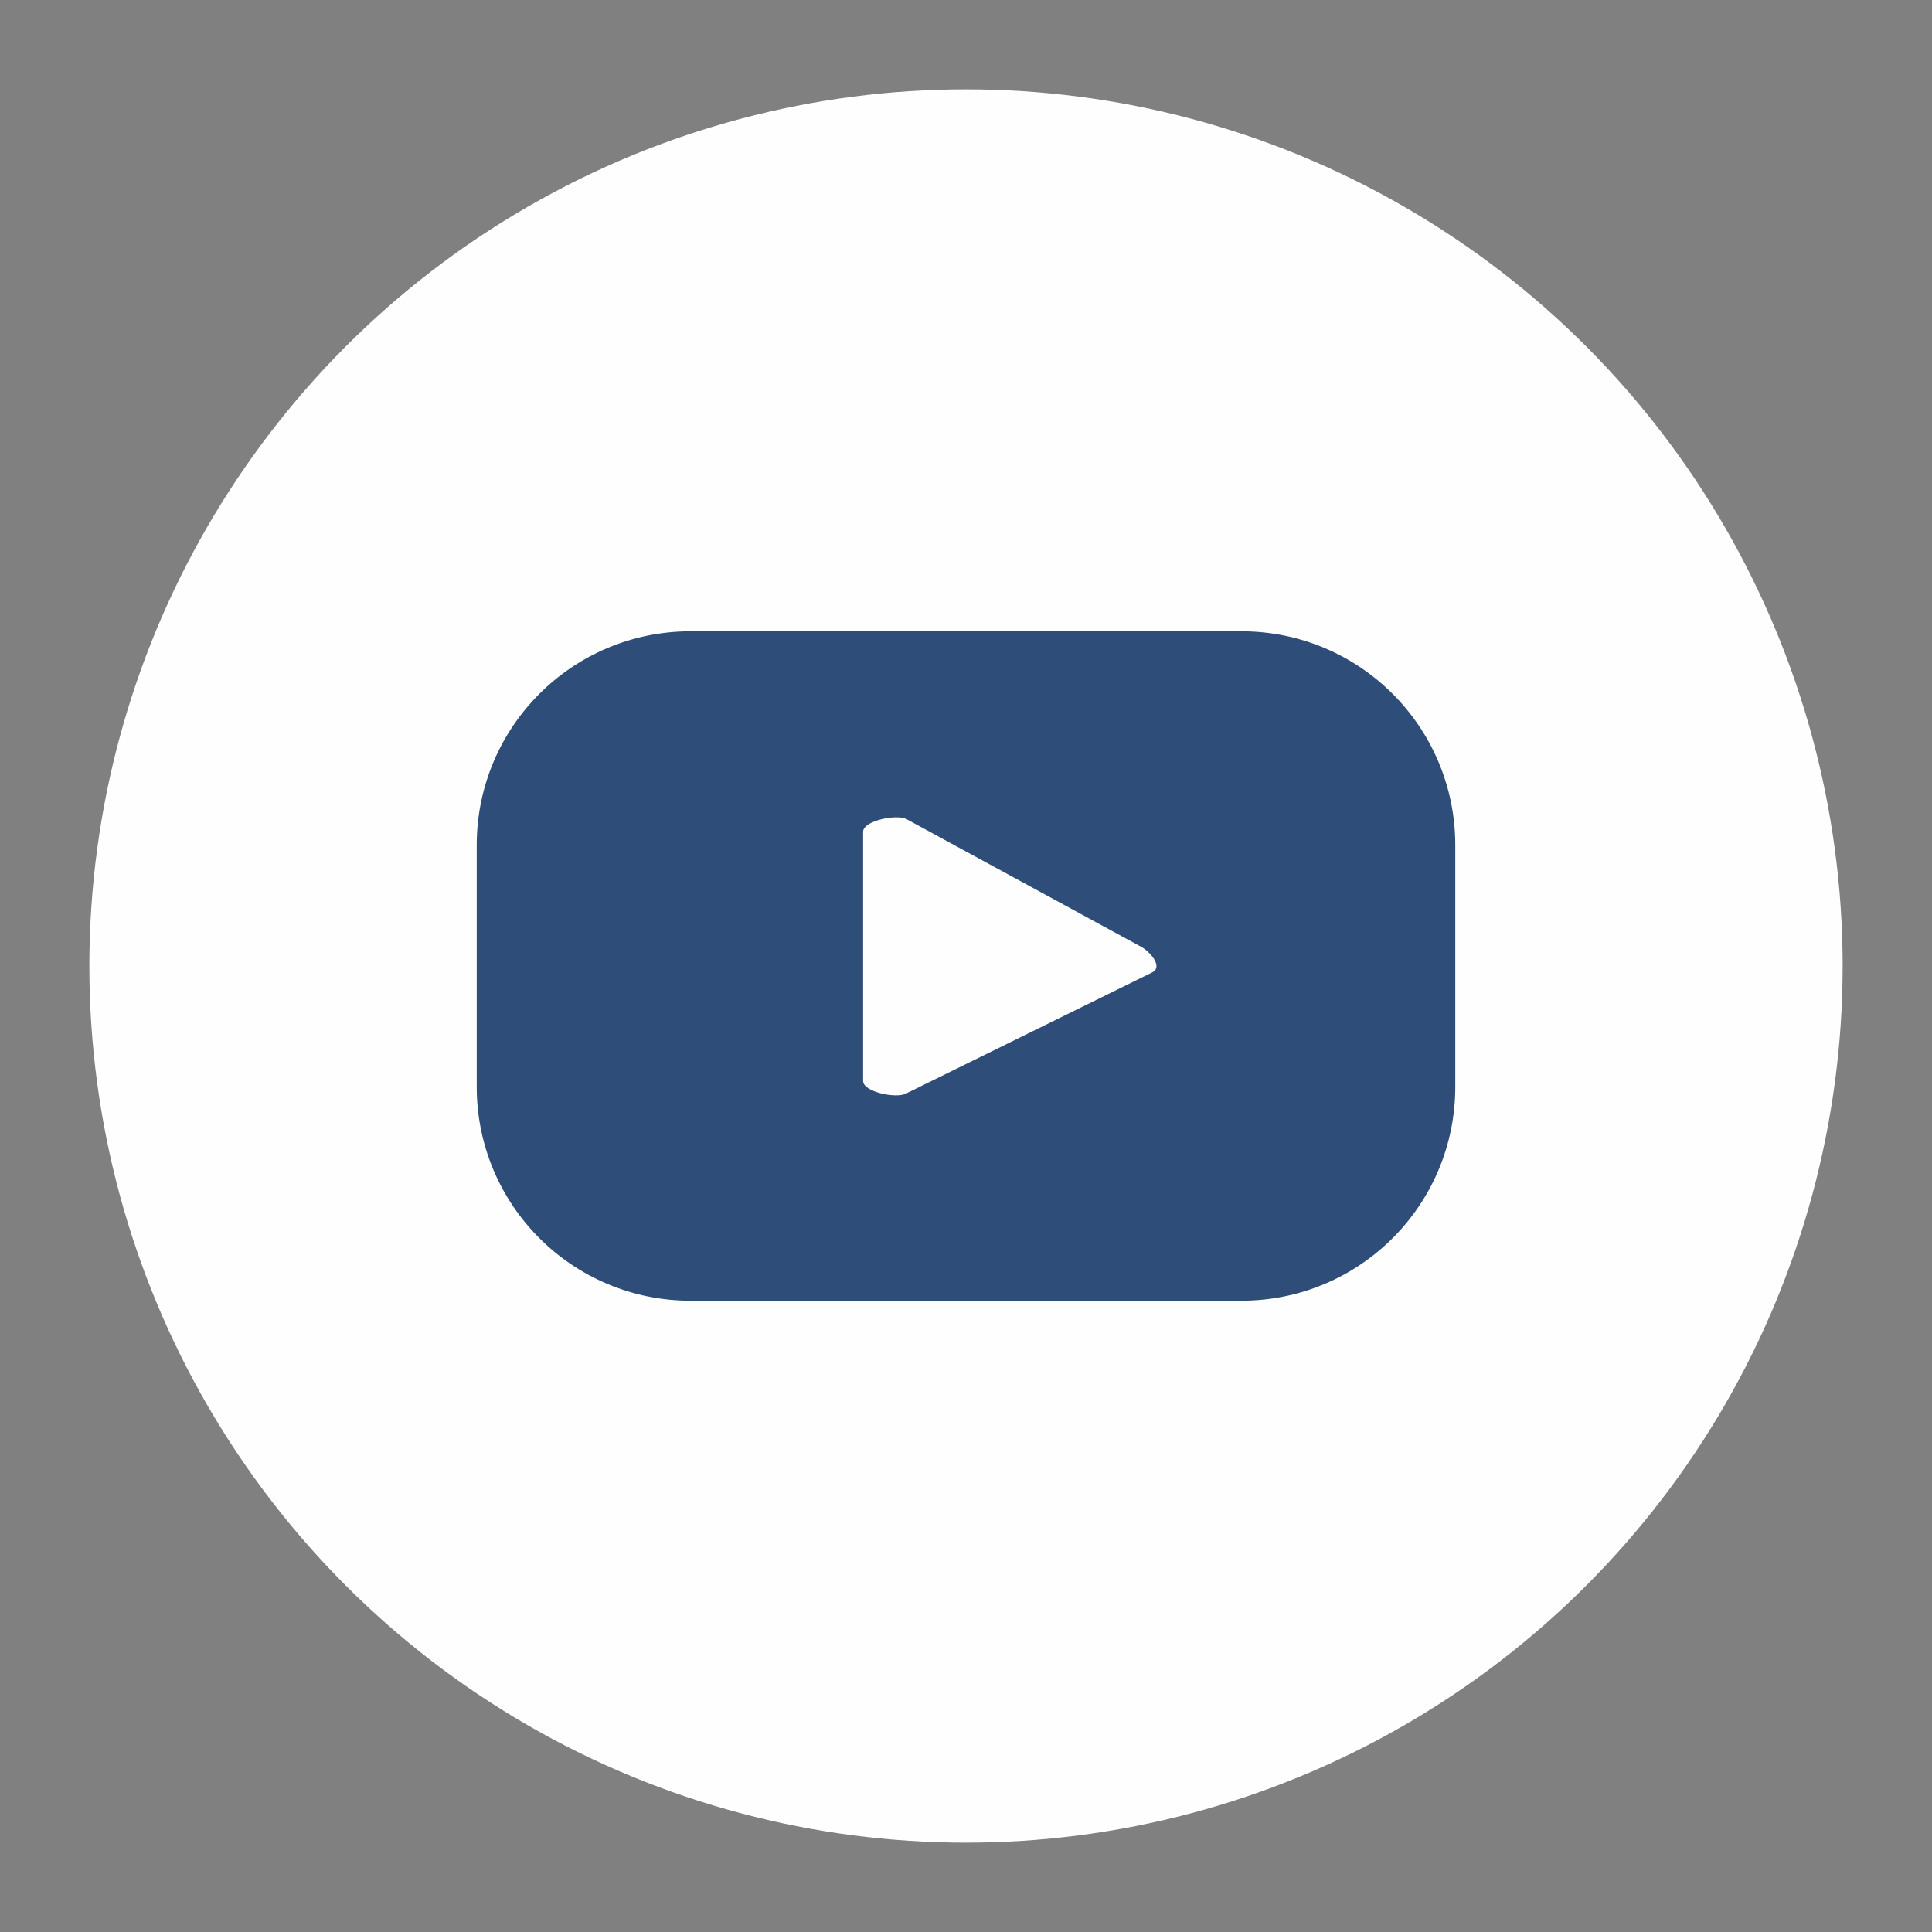
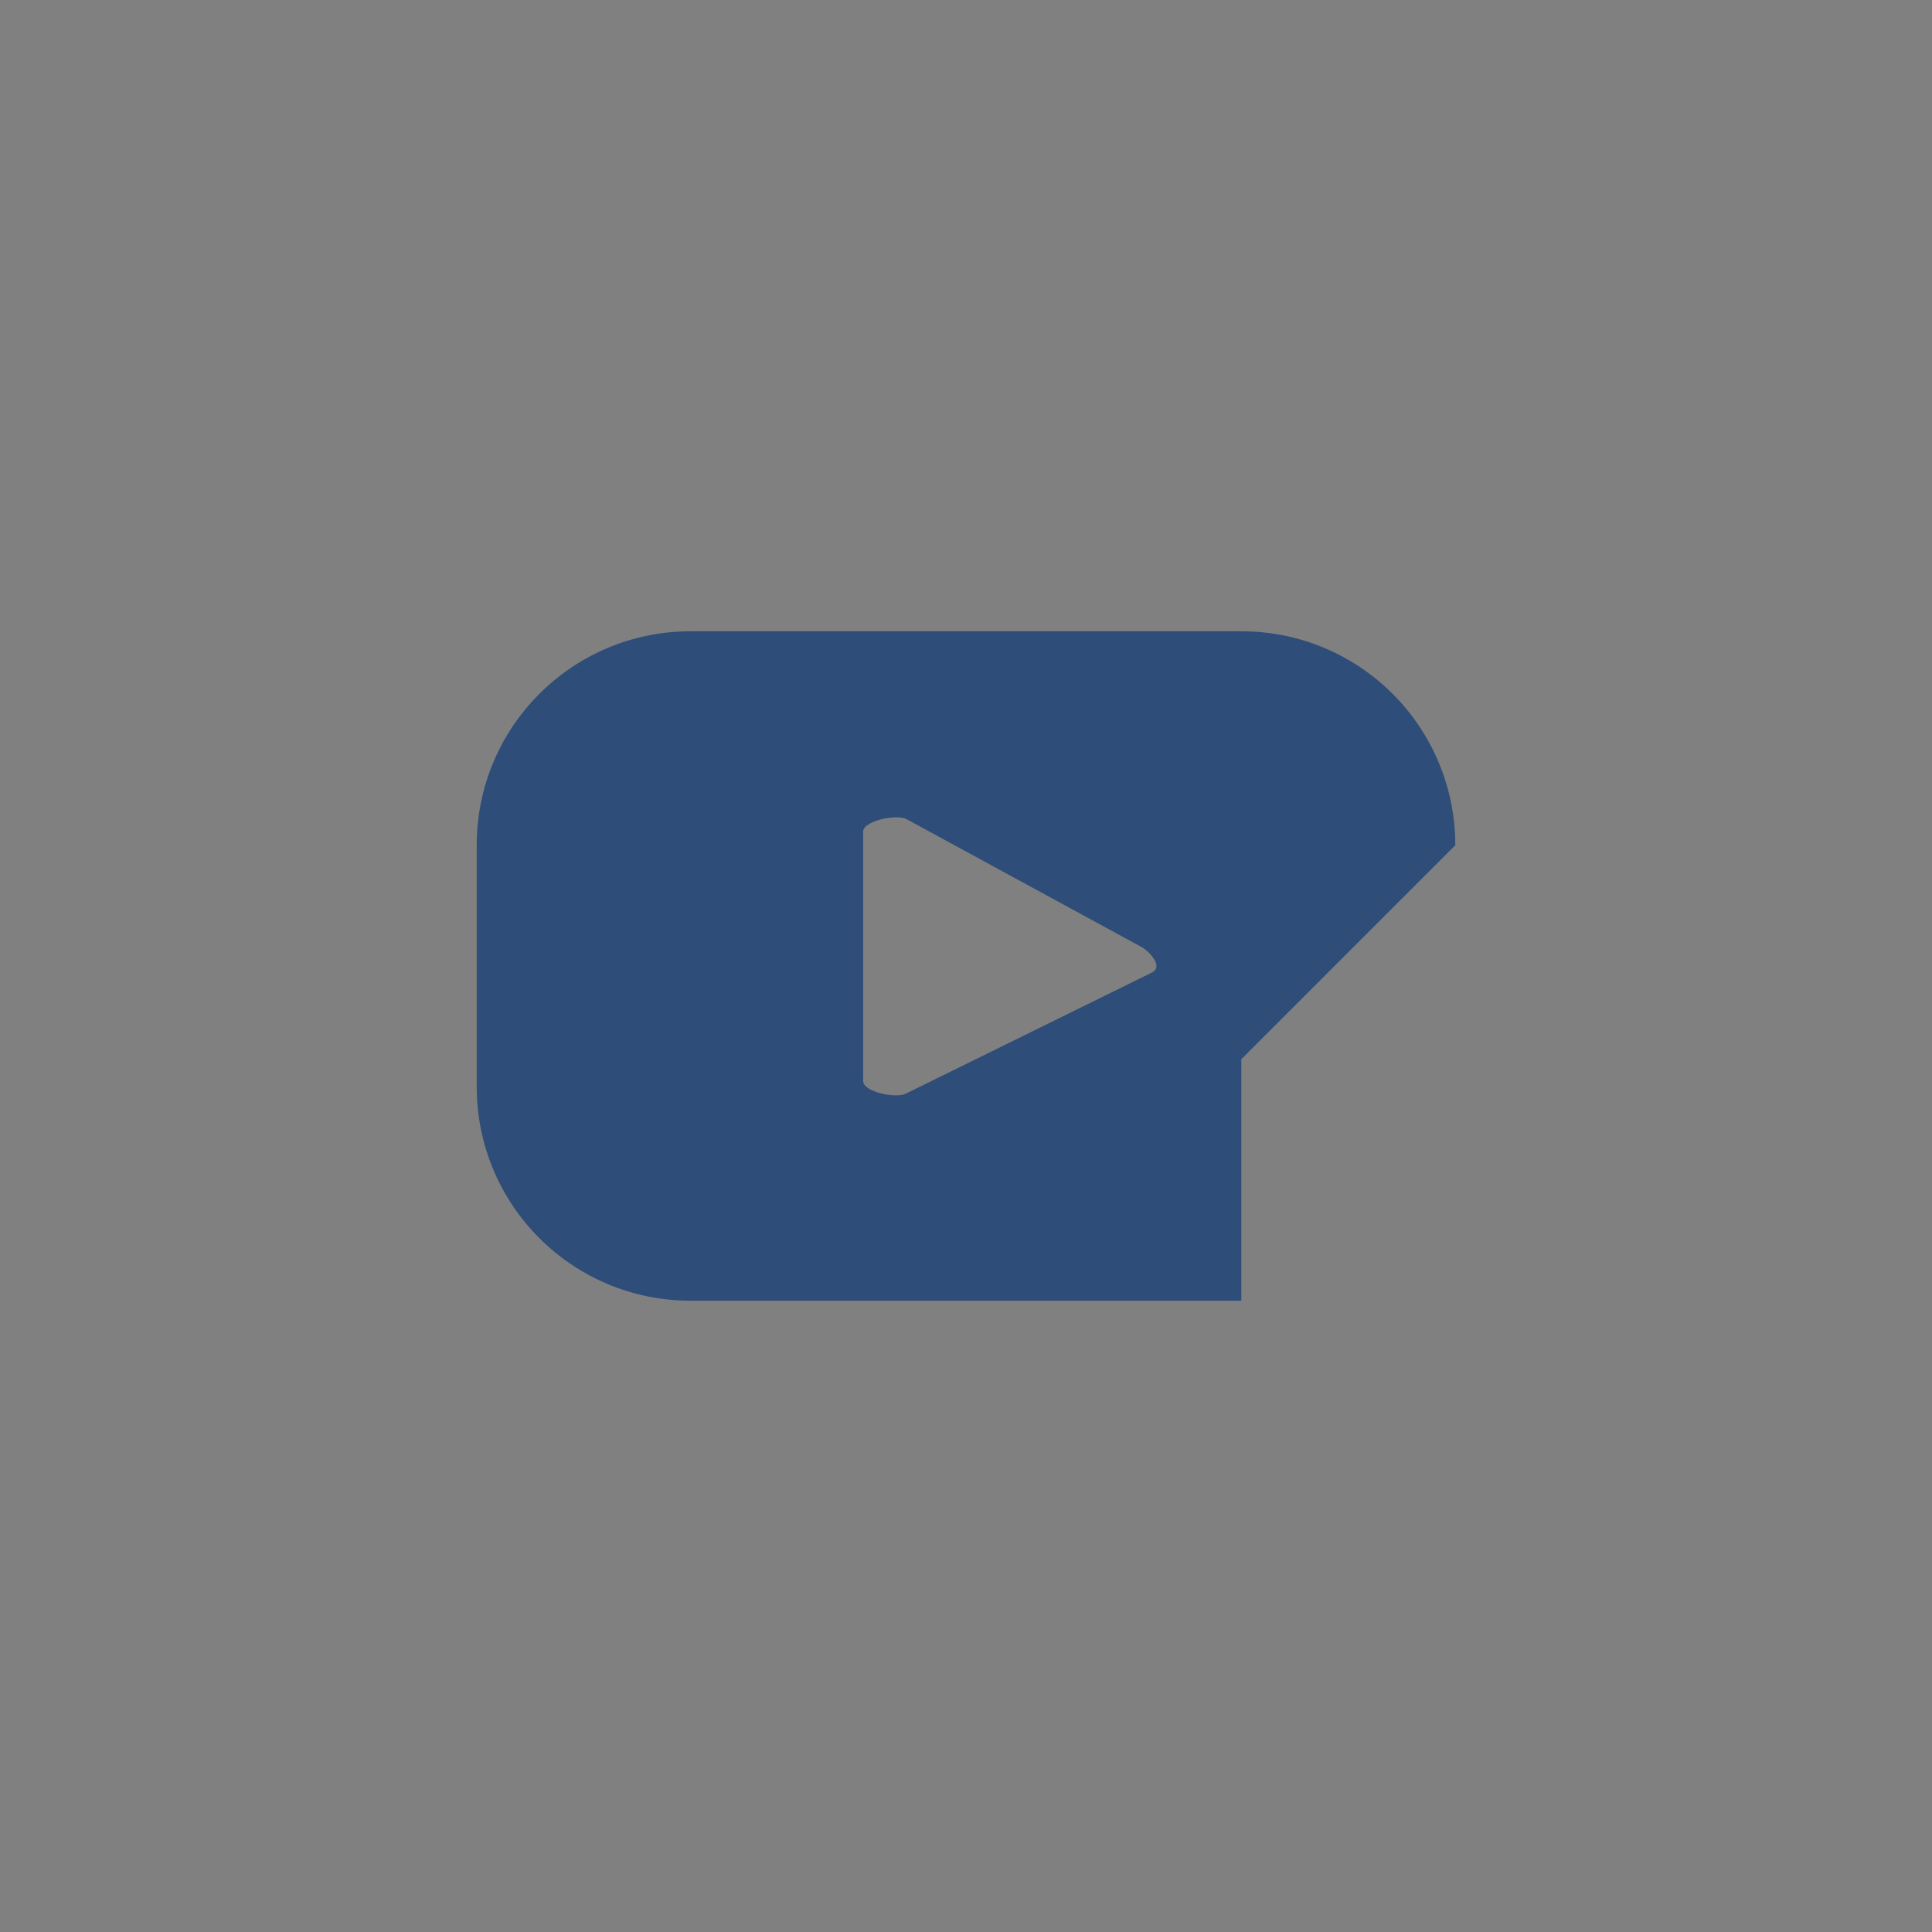
<svg xmlns="http://www.w3.org/2000/svg" xml:space="preserve" width="40mm" height="40mm" version="1.1" style="shape-rendering:geometricPrecision; text-rendering:geometricPrecision; image-rendering:optimizeQuality; fill-rule:evenodd; clip-rule:evenodd" viewBox="0 0 4000 4000">
  <rect x="0" y="0" width="4000" height="4000" fill="#808080" stroke="none" />
  <defs>
    <style type="text/css">
   
    .fil0 {fill:#FEFEFE}
    .fil1 {fill:#2E4D78;fill-rule:nonzero}
   
  </style>
  </defs>
  <g id="Capa_x0020_1">
    <g id="_1778627667168">
-       <circle class="fil0" cx="2000" cy="2000" r="1815" />
-       <path class="fil1" d="M2386 2013l-510 251c-20,11 -89,-3 -89,-26l0 -516c0,-23 70,-37 90,-26l487 265c20,12 43,41 22,52zm627 -263c0,-245 -198,-443 -443,-443l-1140 0c-245,0 -443,198 -443,443l0 500c0,245 198,443 443,443l1140 0c245,0 443,-198 443,-443l0 -500z" />
+       <path class="fil1" d="M2386 2013l-510 251c-20,11 -89,-3 -89,-26l0 -516c0,-23 70,-37 90,-26l487 265c20,12 43,41 22,52zm627 -263c0,-245 -198,-443 -443,-443l-1140 0c-245,0 -443,198 -443,443l0 500c0,245 198,443 443,443l1140 0l0 -500z" />
    </g>
  </g>
</svg>